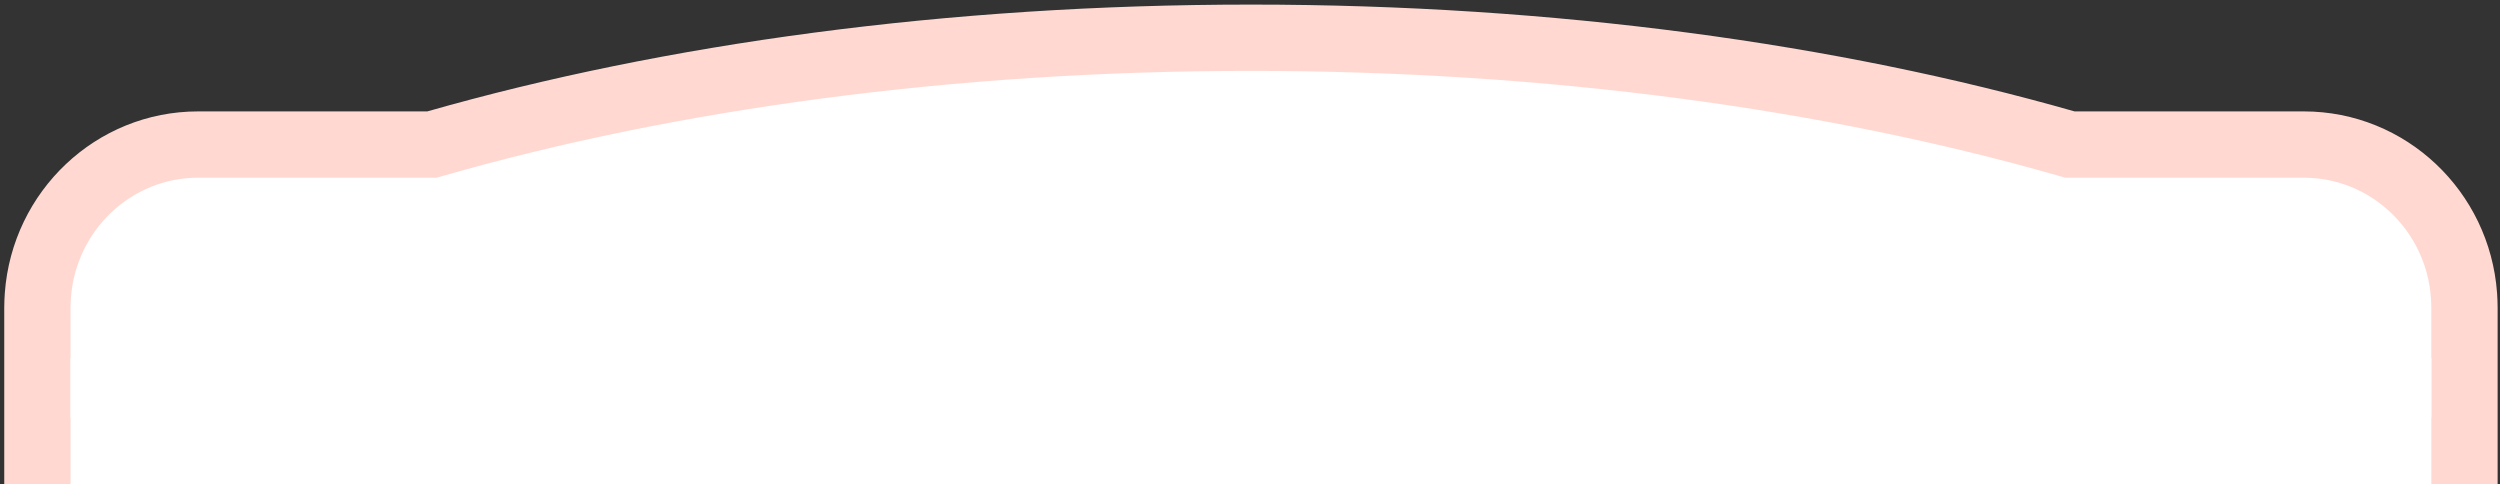
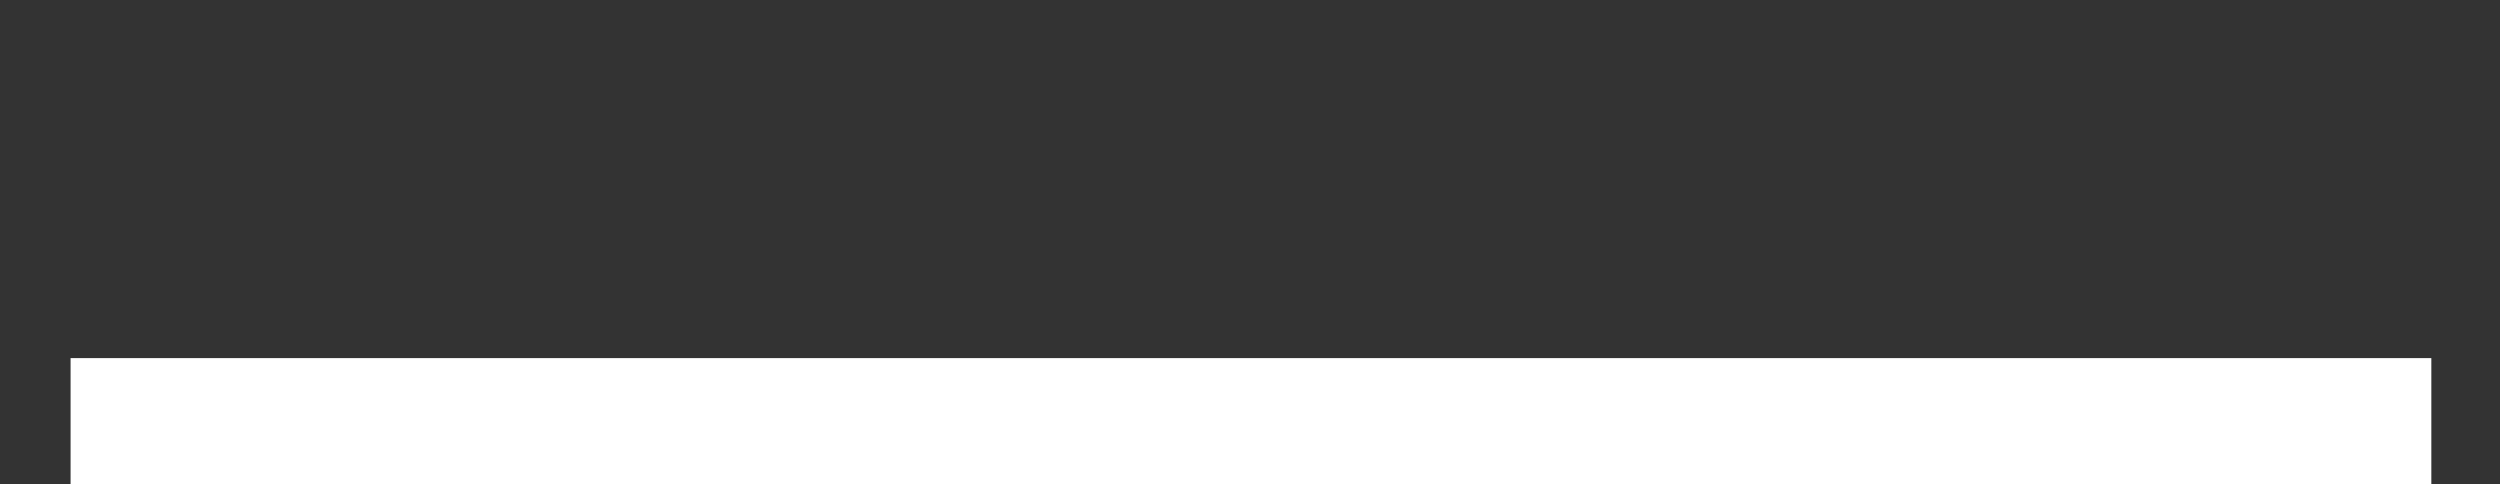
<svg xmlns="http://www.w3.org/2000/svg" width="377" height="73" viewBox="0 0 377 73" fill="none">
  <rect x="0" y="0" width="377" height="73" fill="#333333" stroke="none" />
-   <path d="M311.472 21.608L312.144 21.8H312.844H347.418C360.131 21.8 370.64 31.77 371.569 44.527C371.613 45.195 371.641 45.805 371.641 46.382V68H5.641V46.382C5.641 45.795 5.67 45.198 5.714 44.529C6.655 31.767 17.156 21.8 29.865 21.8H64.439H65.139L65.811 21.608C100.973 11.573 143.18 5.692 188.642 5.692C234.103 5.692 276.31 11.573 311.472 21.608Z" fill="white" stroke="#FFD9D1" stroke-width="10" />
  <rect x="10.643" y="54.003" width="356.002" height="18.997" fill="white" />
</svg>